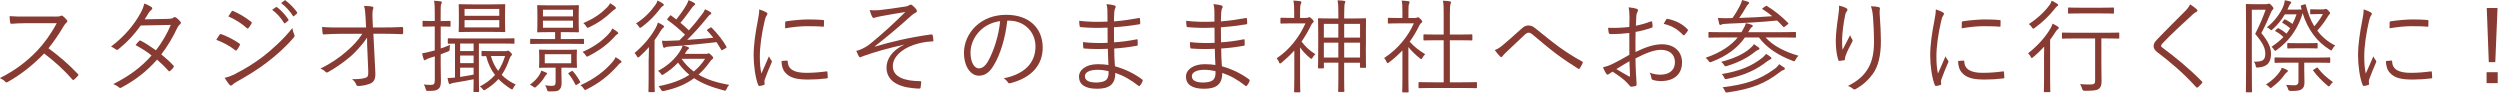
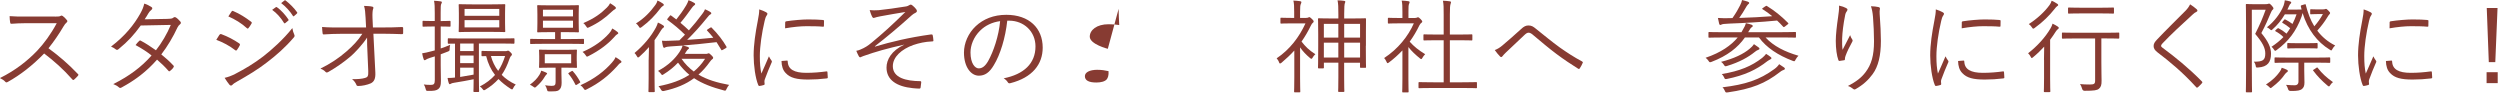
<svg xmlns="http://www.w3.org/2000/svg" id="_レイヤー_2" data-name="レイヤー_2" viewBox="0 0 589 22">
  <defs>
    <style>
      .cls-1 {
        fill: #873b32;
      }
    </style>
  </defs>
  <g id="_画像" data-name="画像">
    <g>
      <path class="cls-1" d="M12.96,3.91c.82,0,1.08-.02,1.37-.19.14-.1.31-.05.48.07.34.26.7.62.98.98.14.19.1.36-.12.55-.24.19-.46.48-.7.89-1.06,1.8-2.28,3.58-3.55,5.16,2.47,1.8,4.7,3.72,6.89,6.02.22.19.22.26.02.5-.26.31-.58.6-.87.86-.17.14-.26.14-.43-.05-2.02-2.3-4.3-4.34-6.63-6.1-2.74,2.83-5.62,5.06-8.57,6.7-.26.14-.41.17-.6-.05-.31-.36-.74-.6-1.25-.86,3.62-1.8,6.46-4.01,8.83-6.5,1.56-1.66,3.14-3.79,4.56-6.43h-7.22c-1.34,0-2.38.07-3.46.14-.22,0-.24-.07-.29-.26-.07-.34-.14-1.06-.14-1.54,1.18.1,2.23.1,3.72.1h6.96Z" />
      <path class="cls-1" d="M39.55,4.44c.82-.02,1.08-.1,1.27-.26.22-.19.41-.19.65-.05.31.19.74.63,1.03.96.19.24.14.46-.1.65-.22.17-.38.34-.58.72-1.03,2.23-2.38,4.49-3.82,6.36.96.77,1.94,1.63,2.88,2.64.14.14.07.26-.02.43-.17.29-.53.62-.79.82-.19.14-.26.12-.38-.02-.82-.94-1.78-1.87-2.69-2.64-2.47,2.81-5.11,4.8-8.33,6.55-.26.14-.43.19-.65-.02-.38-.34-.84-.58-1.34-.77,3.65-1.82,6.6-3.96,9.03-6.74-1.01-.82-2.35-1.68-3.77-2.45.26-.36.53-.67.84-.96.12-.12.19-.17.38-.07,1.08.55,2.42,1.44,3.58,2.26,1.34-1.7,2.66-3.94,3.5-5.98l-7.08.14c-1.66,2.26-2.95,3.7-5.23,5.57-.24.19-.41.24-.62.07-.31-.26-.7-.48-1.15-.67,3.31-2.52,5.42-5.16,6.87-7.75.55-.98.77-1.58.96-2.38.58.17,1.2.48,1.71.82.29.19.21.48-.05.67-.29.22-.53.53-.7.82-.26.46-.48.82-.87,1.39l5.47-.1Z" />
      <path class="cls-1" d="M51.72,8.21c.1-.17.22-.21.41-.17,1.56.58,2.93,1.3,4.22,2.18.24.17.22.31.12.5-.17.34-.41.74-.63,1.03-.14.19-.26.22-.46.05-1.32-1.03-2.83-1.82-4.42-2.42.31-.46.58-.94.74-1.18ZM55.44,17.4c2.21-1.15,4.35-2.4,6.6-4.13,2.06-1.61,4.68-3.94,6.84-6.65.1.63.22,1.01.46,1.56.12.24.07.43-.12.65-2.02,2.35-4.1,4.18-6.34,5.88-2.14,1.66-4.49,3.07-7.01,4.49-.53.29-.91.55-1.15.82-.22.22-.46.17-.67-.07-.31-.36-.77-1.03-1.13-1.61.84-.19,1.58-.46,2.52-.94ZM54.55,2.74c.14-.22.21-.22.43-.12,1.49.62,2.88,1.51,4.18,2.5.22.17.19.26.07.48-.19.31-.46.77-.7,1.03-.14.17-.24.12-.43-.05-1.18-1.08-2.74-2.04-4.3-2.71.24-.34.5-.79.74-1.13ZM64.99,1.7c.1-.07.17-.07.26,0,.96.67,2.02,1.85,2.71,2.9.07.1.05.19-.05.26l-.7.58c-.12.1-.24.07-.31-.05-.7-1.18-1.7-2.3-2.78-3.07l.86-.62ZM67.01.12c.1-.07.17-.1.26-.02.96.74,2.04,1.8,2.74,2.81.07.12.05.19-.07.29l-.65.58c-.1.1-.19.1-.29-.05-.6-.98-1.63-2.16-2.76-3l.77-.6Z" />
      <path class="cls-1" d="M86.5,8.83c-1.06,1.66-2.93,3.62-3.82,4.39-1.68,1.44-3.58,2.74-5.3,3.72-.34.19-.5.19-.7-.02-.26-.31-.74-.58-1.18-.77,2.3-1.1,4.39-2.52,6.07-3.98,1.54-1.34,2.79-2.62,3.79-4.2h-5.16c-1.25,0-2.62.05-3.91.14-.19.02-.26-.07-.29-.31-.05-.31-.1-.96-.12-1.44,1.46.12,2.9.12,4.3.12h6.07l-.12-2.3c-.07-1.22-.12-1.97-.36-2.79.77.02,1.54.07,1.99.19.26.07.26.31.14.55-.1.22-.19.98-.14,2.11l.1,2.23h2.47c1.56,0,2.74-.02,4.34-.1.22,0,.31.07.31.24v1.18c0,.19-.1.26-.31.26-1.61-.05-2.86-.1-4.32-.1h-2.38l.46,9.14c.07,1.49-.31,2.16-1.06,2.54-.84.38-2.11.63-2.93.63-.31,0-.41-.07-.48-.29-.22-.5-.48-.89-1.01-1.32,1.37.02,2.33-.07,3.07-.29.6-.17.79-.41.74-1.63l-.26-6.1-.02-1.82Z" />
      <path class="cls-1" d="M106.15,6.1c0,.17-.02.19-.19.19-.14,0-.58-.05-1.99-.05h-.14v5.18c.67-.22,1.42-.5,2.23-.86-.07.29-.1.55-.12.89,0,.5,0,.53-.48.72l-1.63.62v2.64c0,1.58.05,2.71.05,3.63,0,1.15-.19,1.56-.62,1.92-.46.34-.96.46-2.38.43-.46,0-.48,0-.6-.48-.1-.41-.24-.74-.43-1.03.53.07.91.1,1.68.1.7,0,.91-.26.91-1.15v-5.57l-1.15.36c-.53.17-.79.31-.94.41-.1.07-.19.14-.31.14-.1,0-.14-.05-.22-.21-.17-.48-.26-.87-.36-1.42.67-.1,1.2-.22,2.11-.46l.86-.22v-5.64h-.58c-1.54,0-1.99.05-2.11.05-.17,0-.19-.02-.19-.19v-1.01c0-.17.02-.19.19-.19.12,0,.58.05,2.11.05h.58v-1.87c0-1.44-.02-2.14-.17-2.9.58.02,1.06.07,1.54.14.19.02.31.1.31.19,0,.17-.1.29-.17.46-.1.26-.12.72-.12,2.09v1.9h.1c1.46,0,1.9-.05,2.04-.05.17,0,.19.02.19.19v1.01ZM121.2,10.08c0,.19-.02.22-.17.22s-.96-.05-3.38-.05h-4.82v8.3c0,1.99.05,2.81.05,2.93,0,.17-.02.19-.19.19h-.96c-.17,0-.19-.02-.19-.19,0-.12.05-.91.05-2.81-1.37.29-2.93.55-4.56.82-.43.07-.62.12-.77.22-.12.07-.19.12-.31.12-.1,0-.17-.1-.24-.31-.1-.29-.19-.67-.26-1.15.6,0,1.1-.02,1.75-.1v-7.99c-1.01,0-1.44.02-1.51.02-.17,0-.19-.02-.19-.22v-.84c0-.19.02-.22.19-.22.12,0,.94.05,3.38.05h8.59c2.42,0,3.24-.05,3.38-.05s.17.02.17.19v.86ZM118.99,5.4c0,1.37.05,1.85.05,1.97,0,.17-.02.19-.17.19-.12,0-.86-.05-3.02-.05h-4.58c-2.16,0-2.9.05-3.02.05-.17,0-.19-.02-.19-.19,0-.12.05-.6.05-1.97v-2.26c0-1.37-.05-1.82-.05-1.97,0-.17.02-.19.19-.19.12,0,.86.05,3.02.05h4.58c2.16,0,2.9-.05,3.02-.05.14,0,.17.02.17.19,0,.12-.05.6-.05,1.97v2.26ZM111.58,10.25h-3.17v1.78h3.17v-1.78ZM111.58,13.08h-3.17v1.8h3.17v-1.8ZM111.58,15.94h-3.17v2.19c.94-.14,2.02-.34,3.17-.55v-1.63ZM117.63,2.11h-8.18v1.61h8.18v-1.61ZM117.63,4.75h-8.18v1.7h8.18v-1.7ZM119.07,12.05c.12,0,.26,0,.36-.05.1-.05.17-.07.26-.07.12,0,.29.07.55.36.29.26.38.43.38.53,0,.14-.07.24-.19.34-.17.14-.31.48-.41.74-.48,1.42-1.06,2.64-1.82,3.74.89.91,1.99,1.66,3.31,2.28-.26.24-.43.48-.6.84-.1.22-.17.31-.26.31s-.19-.07-.38-.17c-1.1-.72-2.04-1.46-2.83-2.28-.82.91-1.82,1.75-3.07,2.5-.17.1-.26.14-.34.14-.12,0-.19-.1-.36-.31-.19-.26-.41-.46-.62-.58,1.51-.77,2.66-1.68,3.58-2.71-.96-1.22-1.66-2.69-2.09-4.44-.6,0-.84.02-.91.02-.17,0-.19-.02-.19-.19v-.84c0-.19.02-.22.19-.22.12,0,.55.05,2.18.05h3.26ZM115.66,13.2c.36,1.34.94,2.5,1.71,3.5.7-1.03,1.2-2.18,1.63-3.5h-3.34Z" />
      <path class="cls-1" d="M128.71,17.59c-.12.1-.34.41-.53.74-.34.58-.98,1.34-1.8,2.06-.17.17-.26.24-.38.24-.07,0-.17-.07-.34-.19-.24-.19-.55-.36-.82-.48,1.08-.82,1.68-1.42,2.26-2.35.19-.31.34-.65.41-.96.36.12.79.26,1.08.41.19.1.31.17.31.26,0,.07-.05.14-.19.26ZM137.59,10.2c0,.14-.02.17-.19.17-.12,0-.86-.05-3.19-.05h-5.9c-2.3,0-3.07.05-3.22.05-.17,0-.19-.02-.19-.17v-.86c0-.17.02-.19.19-.19.14,0,.91.05,3.22.05h2.47v-1.63h-1.2c-2.02,0-2.69.05-2.83.05-.17,0-.19-.02-.19-.19,0-.12.05-.58.05-1.95v-2.14c0-1.34-.05-1.8-.05-1.94,0-.17.02-.19.19-.19.14,0,.82.05,2.83.05h3.79c2.02,0,2.71-.05,2.83-.05.17,0,.19.02.19.19,0,.14-.05.6-.05,1.94v2.14c0,1.37.05,1.82.05,1.95,0,.17-.02.19-.19.19-.12,0-.82-.05-2.83-.05h-1.25v1.63h2.09c2.33,0,3.07-.05,3.19-.05.17,0,.19.02.19.19v.86ZM135.89,14.38c0,1.01.05,1.27.05,1.42,0,.17-.02.19-.19.19-.12,0-.77-.05-2.66-.05h-.82v1.27c0,.72.05,1.51.05,2.28,0,.89-.19,1.39-.65,1.75-.43.29-.86.29-2.21.29-.46,0-.48-.02-.58-.41-.12-.46-.26-.74-.46-1.03.46.07,1.06.14,1.54.14.74,0,.94-.19.94-.91v-3.38h-1.06c-1.9,0-2.52.05-2.66.05-.17,0-.19-.02-.19-.19,0-.14.05-.41.05-1.42v-1.08c0-1.01-.05-1.27-.05-1.42,0-.17.02-.19.19-.19.14,0,.77.05,2.66.05h3.24c1.9,0,2.54-.05,2.66-.05.17,0,.19.02.19.19,0,.14-.05.41-.05,1.42v1.08ZM135,2.3h-7.08v1.56h7.08v-1.56ZM135,4.87h-7.08v1.66h7.08v-1.66ZM134.57,12.77h-6.22v2.14h6.22v-2.14ZM134.64,16.78c.17-.1.22-.12.34.02.65.72,1.22,1.56,1.68,2.42.1.17.1.19-.17.36l-.53.34c-.29.17-.31.17-.41-.02-.5-1.01-.96-1.73-1.61-2.5-.1-.12-.07-.17.22-.34l.48-.29ZM146.19,14.83c-.24.12-.46.36-.86.84-1.92,2.11-4.1,3.89-7.1,5.38-.19.1-.29.14-.38.14-.12,0-.17-.1-.31-.29-.22-.34-.46-.58-.79-.82,3.29-1.46,5.76-3.41,7.44-5.35.38-.43.6-.72.84-1.27.48.29.84.53,1.15.77.14.12.24.22.24.31,0,.14-.07.22-.22.29ZM145.42,8.09c-.26.12-.41.31-.84.79-1.42,1.54-3.34,3.02-5.91,4.32-.14.07-.26.14-.36.14-.12,0-.19-.1-.34-.34-.19-.31-.43-.55-.72-.77,3-1.32,4.85-2.81,6.22-4.32.34-.38.55-.67.79-1.2.53.31.86.53,1.18.79.17.14.22.22.22.31,0,.12-.1.19-.24.26ZM144.91,2.16c-.22.1-.5.34-.87.67-1.42,1.37-2.98,2.52-5.26,3.6-.17.07-.26.12-.34.12-.12,0-.17-.1-.34-.34-.19-.34-.41-.55-.67-.77,2.64-1.13,4.15-2.26,5.57-3.67.34-.34.53-.6.74-1.01.48.29.84.53,1.13.77.14.12.24.24.24.34,0,.12-.07.22-.21.29Z" />
      <path class="cls-1" d="M152.83,14.11c0-.91.05-2.11.07-3.02-.7.79-1.42,1.54-2.21,2.23-.17.14-.26.22-.36.22s-.17-.1-.29-.31c-.17-.31-.34-.55-.55-.74,2.18-1.82,3.91-3.91,5.04-6,.19-.36.38-.82.48-1.18.46.19.87.43,1.2.65.17.12.24.19.24.31s-.05.19-.17.26c-.14.07-.34.29-.53.6-.48.79-.98,1.58-1.54,2.33v8.95c0,2.09.05,2.98.05,3.1,0,.17-.02.19-.19.19h-1.13c-.14,0-.17-.02-.17-.19,0-.12.05-1.01.05-3.1v-4.3ZM156.1,1.46c-.14.07-.36.31-.58.6-1.18,1.54-2.47,2.93-4.34,4.32-.19.12-.29.19-.38.19s-.17-.1-.29-.31c-.19-.31-.43-.58-.67-.74,1.92-1.18,3.38-2.71,4.54-4.32.34-.46.43-.77.53-1.08.48.22.91.46,1.27.72.14.1.22.19.22.31s-.12.22-.29.31ZM166.22,12.7c.24,0,.38-.02.5-.07.1-.05.14-.07.24-.07.14,0,.29.1.65.46.31.29.41.46.41.6s-.05.24-.22.34c-.17.1-.29.26-.55.6-.84,1.18-1.71,2.16-2.69,3.02,1.99,1.18,4.37,1.9,7.22,2.42-.24.26-.43.58-.6.94-.22.46-.22.48-.65.36-2.71-.72-5.02-1.56-7.01-2.88-1.9,1.42-4.18,2.38-7.13,3.02q-.46.1-.67-.34c-.17-.31-.34-.55-.58-.79,2.98-.58,5.35-1.42,7.27-2.69-.96-.79-1.85-1.73-2.67-2.86-.96,1.03-2.09,1.94-3.38,2.74-.17.1-.26.17-.34.17-.1,0-.17-.1-.34-.34-.19-.24-.41-.46-.65-.62,2.52-1.37,4.03-2.9,5.09-4.51.24-.34.58-.96.7-1.46l-2.74.19c-.63.05-1.06.1-1.22.17-.14.07-.26.17-.38.17-.14,0-.21-.14-.29-.36-.1-.38-.17-.84-.24-1.32.53.05,1.1.05,1.54.02.84-.02,1.7-.05,2.57-.1l1.32-1.34c-1.32-1.3-2.64-2.4-4.1-3.46-.14-.1-.14-.14.02-.36l.48-.58c.14-.19.22-.19.34-.1.41.29.82.6,1.22.91.72-.91,1.56-2.02,2.35-3.36.19-.34.41-.77.53-1.18.46.17.89.38,1.27.6.19.1.29.19.29.34,0,.12-.1.22-.26.31-.14.1-.31.26-.62.7-.82,1.15-1.66,2.3-2.59,3.38.7.58,1.37,1.18,1.99,1.78,1.1-1.22,2.14-2.5,3.17-3.89.24-.31.48-.67.62-1.08.48.19.86.41,1.2.6.19.12.29.22.29.36,0,.12-.12.22-.26.29-.22.1-.41.36-.89.94-1.39,1.73-2.88,3.38-4.54,5.02,2.11-.12,4.25-.31,6.17-.5-.43-.55-.91-1.1-1.44-1.66-.14-.14-.1-.19.14-.34l.53-.34c.22-.14.26-.14.36-.05,1.54,1.54,2.69,3.07,3.5,4.49.07.14.05.22-.17.36l-.63.36c-.29.17-.34.19-.43,0-.36-.6-.72-1.2-1.1-1.78-2.4.29-5.45.58-7.95.79.48.12.86.21,1.2.34.19.07.26.17.26.29,0,.1-.07.19-.22.26-.12.07-.24.26-.46.58-.12.17-.22.34-.31.5h4.85ZM160.56,13.85c.84,1.22,1.8,2.18,2.9,3,1.01-.84,1.9-1.82,2.66-3h-5.57Z" />
      <path class="cls-1" d="M180.46,2.86c.24.14.34.24.34.38s-.05.24-.17.41c-.22.31-.36.72-.48,1.27-.67,2.83-1.13,6-1.13,8.28,0,1.75.1,2.93.36,4.13.58-1.34,1.08-2.38,1.78-4.06.17.38.38.67.58.96.07.07.12.17.12.24,0,.14-.05.24-.12.38-.53,1.22-1.03,2.4-1.54,3.82-.07.14-.1.36-.1.6,0,.22.05.36.05.53,0,.1-.05.19-.17.22-.34.12-.74.19-1.08.24-.12,0-.22-.1-.26-.24-.67-1.61-1.08-4.61-1.08-6.96,0-2.57.43-5.38.98-8.19.22-1.15.34-1.85.34-2.66.62.19,1.25.46,1.58.65ZM185.42,14.28c.12-.02.17.05.17.24.07,1.82,1.54,2.64,4.37,2.64,1.7,0,3.26-.14,4.73-.34.19-.02.24,0,.26.24.02.29.07.79.07,1.13,0,.22,0,.24-.31.29-1.44.17-2.78.26-4.3.26-2.69,0-4.22-.38-5.28-1.51-.7-.7-.98-1.66-1.01-2.86l1.29-.1ZM184.99,5.35c0-.22.05-.29.29-.34,1.51-.24,3.82-.43,5.09-.43,1.39,0,2.76.05,3.41.12.31.02.36.05.36.24,0,.38,0,.77-.02,1.13,0,.19-.05.24-.26.22-.94-.1-2.5-.12-3.87-.12s-3.1.17-5.02.5c0-.65,0-1.03.02-1.32Z" />
      <path class="cls-1" d="M213.05,10.51c-4.08.91-6.7,1.66-9.63,2.69-.43.14-.65.31-.79.31-.1,0-.22-.12-.31-.29-.17-.29-.36-.72-.58-1.25.36-.07.62-.14.96-.29,1.06-.43,1.8-.91,2.69-1.66,2.4-1.97,4.73-4.06,7.92-7.2-2.04.34-4.06.67-5.95,1.03-.34.07-.62.14-.86.19-.26.07-.5.19-.7.19-.14,0-.24-.14-.36-.36-.12-.24-.36-.82-.55-1.49.67.07,1.32.07,2.11.02,1.92-.19,3.98-.5,6.29-.86.46-.05.7-.19.91-.31.14-.1.26-.14.36-.14.14,0,.24.05.41.19.29.22.62.55.86.86.12.14.19.31.19.46,0,.17-.12.31-.31.41-.29.12-.58.31-.86.55-3.14,2.83-5.9,5.14-8.74,7.34l.07.07c3.79-1.13,7.99-2.14,13.18-2.86.24-.02.34.02.38.19.07.26.14.74.17,1.22.02.19-.07.24-.36.24-1.61.07-3,.38-4.37.84-2.76.98-4.83,2.81-4.83,4.99,0,2.76,3.17,3.5,6.43,3.53.19,0,.26.07.26.29-.02.34-.1.86-.14,1.15-.02.24-.1.31-.36.31-.43,0-.94-.05-1.49-.1-3.77-.38-6.19-1.92-6.19-4.85,0-1.85,1.15-3.98,4.18-5.4v-.05Z" />
      <path class="cls-1" d="M237.31,4.87c-.43,4.06-1.66,8.04-3.17,10.49-1.03,1.75-2.11,2.47-3.53,2.47-1.8,0-3.5-1.97-3.5-5.45,0-2.21,1.01-4.56,2.78-6.22,1.78-1.66,4.18-2.67,7.2-2.67,5.38,0,8.57,3.14,8.57,7.73,0,3.91-2.42,7.06-7.63,8.38-.29.07-.46.02-.62-.26-.14-.24-.46-.6-.94-.89,4.75-.94,7.49-3.5,7.49-7.51,0-3.55-2.76-6.07-6.19-6.07h-.46ZM230.95,7.18c-1.61,1.58-2.3,3.55-2.3,5.18,0,2.62,1.08,3.75,1.94,3.75.82,0,1.54-.53,2.23-1.75,1.22-2.16,2.5-5.88,2.81-9.38-1.87.24-3.53,1.06-4.68,2.21Z" />
-       <path class="cls-1" d="M261,11.5c-1.85.07-3.79.07-5.52-.07-.19,0-.24-.07-.26-.29-.05-.31-.07-.89-.07-1.22,1.78.22,3.94.26,5.81.17,0-1.18-.02-2.42-.02-3.58-2.33.1-4.39.07-6.36-.12-.14-.02-.19-.07-.22-.24-.05-.36-.1-.72-.1-1.25,2.11.26,4.37.29,6.67.19,0-.98-.02-1.66-.02-2.54-.02-.7-.07-1.1-.22-1.58.79.07,1.44.17,1.9.31.26.1.34.36.22.55-.17.26-.26.62-.29,1.1-.05.77-.05,1.29-.07,2.11,2.18-.17,4.15-.48,5.86-.79.19-.05.24,0,.26.17.05.38.07.77.07,1.06,0,.19-.1.24-.17.24-1.87.31-3.82.55-6.02.7,0,1.18,0,2.42.02,3.55,1.85-.12,3.46-.34,5.3-.7.17-.05.24,0,.26.12,0,.29.02.74.02,1.15,0,.14-.07.22-.24.24-1.7.31-3.38.53-5.3.65,0,1.49.07,2.74.17,4.18,2.16.6,4.42,1.61,6.41,3.1.12.1.17.19.1.41-.1.31-.36.77-.6,1.03-.12.14-.22.17-.36.07-1.94-1.51-3.55-2.4-5.47-3.05.02,2.69-1.39,3.74-4.3,3.74s-4.25-1.08-4.25-2.86c0-1.56,1.63-2.93,4.42-2.93.96,0,1.82.07,2.52.19-.07-1.37-.12-2.42-.14-3.82ZM258.62,16.44c-2.02,0-3.02.65-3.02,1.51,0,1.01.94,1.49,2.69,1.49,1.1,0,2.02-.24,2.45-.74.29-.36.5-.96.43-1.94-.84-.19-1.68-.31-2.54-.31Z" />
-       <path class="cls-1" d="M286.2,11.5c-1.85.07-3.79.07-5.52-.07-.19,0-.24-.07-.26-.29-.05-.31-.07-.89-.07-1.22,1.78.22,3.94.26,5.81.17,0-1.18-.02-2.42-.02-3.58-2.33.1-4.39.07-6.36-.12-.14-.02-.19-.07-.22-.24-.05-.36-.1-.72-.1-1.25,2.11.26,4.37.29,6.67.19,0-.98-.02-1.66-.02-2.54-.02-.7-.07-1.1-.22-1.58.79.07,1.44.17,1.9.31.26.1.34.36.22.55-.17.26-.26.62-.29,1.1-.05.77-.05,1.29-.07,2.11,2.18-.17,4.15-.48,5.86-.79.19-.05.24,0,.26.17.05.38.07.77.07,1.06,0,.19-.1.24-.17.24-1.87.31-3.82.55-6.02.7,0,1.18,0,2.42.02,3.55,1.85-.12,3.46-.34,5.3-.7.17-.05.24,0,.26.12,0,.29.02.74.02,1.15,0,.14-.07.22-.24.24-1.7.31-3.38.53-5.3.65,0,1.49.07,2.74.17,4.18,2.16.6,4.42,1.61,6.41,3.1.12.1.17.19.1.41-.1.31-.36.77-.6,1.03-.12.14-.22.17-.36.07-1.94-1.51-3.55-2.4-5.47-3.05.02,2.69-1.39,3.74-4.3,3.74s-4.25-1.08-4.25-2.86c0-1.56,1.63-2.93,4.42-2.93.96,0,1.82.07,2.52.19-.07-1.37-.12-2.42-.14-3.82ZM283.82,16.44c-2.02,0-3.02.65-3.02,1.51,0,1.01.94,1.49,2.69,1.49,1.1,0,2.02-.24,2.45-.74.29-.36.5-.96.43-1.94-.84-.19-1.68-.31-2.54-.31Z" />
+       <path class="cls-1" d="M261,11.5s-4.25-1.08-4.25-2.86c0-1.56,1.63-2.93,4.42-2.93.96,0,1.82.07,2.52.19-.07-1.37-.12-2.42-.14-3.82ZM258.62,16.44c-2.02,0-3.02.65-3.02,1.51,0,1.01.94,1.49,2.69,1.49,1.1,0,2.02-.24,2.45-.74.29-.36.5-.96.43-1.94-.84-.19-1.68-.31-2.54-.31Z" />
      <path class="cls-1" d="M307.8,4.2c.24,0,.31-.02.43-.07.05-.02.12-.1.22-.1.14,0,.31.12.67.46.31.31.38.43.38.55,0,.14-.05.24-.22.36-.12.1-.26.24-.46.67-.65,1.34-1.37,2.57-2.18,3.72.94,1.2,1.75,2.02,3.26,2.98-.26.22-.5.53-.7.89-.07.14-.14.19-.24.19-.07,0-.17-.05-.31-.17-.94-.79-1.73-1.61-2.35-2.52v7.13c0,1.9.05,3.17.05,3.29,0,.17-.02.17-.19.17h-1.08c-.17,0-.19,0-.19-.17,0-.14.05-1.39.05-3.29v-6.38c-.91,1.01-1.92,1.94-3,2.86-.17.14-.29.19-.36.19-.1,0-.17-.07-.22-.24-.14-.41-.34-.7-.58-.98,3.12-2.09,5.33-5.04,6.79-8.23h-3.31c-1.75,0-2.28.05-2.4.05-.17,0-.19-.02-.19-.19v-1.01c0-.17.02-.19.19-.19.12,0,.65.05,2.4.05h.65v-1.37c0-1.32-.02-1.99-.19-2.71.58.02,1.08.07,1.58.14.19.02.31.12.31.19,0,.19-.07.31-.14.48-.12.24-.17.65-.17,1.85v1.42h1.49ZM321.79,10.8c0,4.18.05,4.87.05,4.99,0,.17-.02.19-.17.19h-1.06c-.17,0-.19-.02-.19-.19v-1.01h-3.74v3.26c0,2.62.05,3.31.05,3.43,0,.17-.02.19-.19.19h-1.08c-.17,0-.19-.02-.19-.19,0-.12.05-.82.05-3.41v-3.29h-3.41v1.15c0,.17-.02.19-.24.19h-.96c-.17,0-.19-.02-.19-.19,0-.14.05-.82.05-5.04v-2.81c0-2.76-.05-3.46-.05-3.58,0-.17.02-.19.19-.19.14,0,.89.05,3.07.05h1.54v-1.01c0-1.71-.02-2.35-.19-3.26.74.02,1.08.05,1.56.12.14.02.26.07.26.19,0,.14-.05.24-.12.43-.07.19-.14.86-.14,2.47v1.06h1.9c2.18,0,2.93-.05,3.07-.05s.17.02.17.19c0,.12-.02.82-.02,3.19v3.1ZM315.31,5.62h-3.41v3.24h3.41v-3.24ZM315.31,10.06h-3.41v3.5h3.41v-3.5ZM320.43,5.62h-3.74v3.24h3.74v-3.24ZM320.43,10.06h-3.74v3.5h3.74v-3.5Z" />
      <path class="cls-1" d="M333.43,4.22c.24,0,.34-.02.43-.1.07-.02.14-.05.22-.05.12,0,.29.1.6.41.29.31.41.48.41.58,0,.12-.05.19-.19.31-.17.12-.29.22-.48.58-.67,1.39-1.44,2.69-2.3,3.87,1.06,1.18,2.09,1.99,3.65,2.95-.24.22-.5.58-.67.89-.1.19-.17.26-.26.26-.07,0-.17-.05-.31-.17-1.01-.82-1.97-1.7-2.71-2.66v7.49c0,1.92.05,2.88.05,3,0,.17-.02.19-.19.19h-1.13c-.17,0-.19-.02-.19-.19,0-.12.05-1.08.05-3v-6.7c-.96,1.01-1.99,1.94-3.14,2.81-.17.12-.26.19-.36.19s-.14-.1-.24-.31c-.17-.38-.36-.7-.58-.89,3.26-2.11,5.69-5.16,7.01-8.18h-3.48c-1.78,0-2.33.05-2.45.05-.17,0-.19-.02-.19-.19v-.98c0-.17.02-.19.19-.19.12,0,.67.05,2.45.05h.79v-1.39c0-1.32-.02-2.02-.17-2.71.6.02,1.06.07,1.56.14.19.02.31.12.31.19,0,.19-.07.29-.14.46-.12.26-.14.67-.14,1.87v1.44h1.63ZM347.98,20.59c0,.17-.02.19-.19.19-.12,0-.91-.05-3.29-.05h-6.79c-2.35,0-3.17.05-3.29.05-.19,0-.22-.02-.22-.19v-1.06c0-.17.02-.19.22-.19.12,0,.94.05,3.29.05h2.42v-9.91h-1.51c-2.21,0-2.95.05-3.07.05-.17,0-.19-.02-.19-.19v-1.06c0-.17.02-.19.19-.19.12,0,.86.05,3.07.05h1.51V3.46c0-1.7,0-2.35-.17-3.29.62.02,1.15.07,1.61.14.17.02.29.1.29.19,0,.12-.05.24-.1.41-.12.36-.17.89-.17,2.5v4.73h2.04c2.21,0,2.95-.05,3.07-.05.17,0,.19.02.19.19v1.06c0,.17-.02.19-.19.19-.12,0-.86-.05-3.07-.05h-2.04v9.91h2.9c2.38,0,3.17-.05,3.29-.05.17,0,.19.02.19.19v1.06Z" />
      <path class="cls-1" d="M354,10.68c1.2-1.01,2.71-2.33,4.32-3.79.72-.7,1.22-.89,1.78-.89.74,0,1.13.26,1.78.79,1.92,1.54,3.6,2.93,5.57,4.37,1.85,1.3,3.36,2.28,5.28,3.31.17.1.22.19.17.31-.17.43-.46.96-.7,1.32-.12.17-.24.19-.41.07-1.39-.86-3.46-2.23-5.09-3.46-1.8-1.34-3.6-2.88-5.35-4.34-.48-.43-.84-.67-1.22-.67-.34,0-.62.22-1.03.6-1.42,1.34-3.17,3-4.34,4.1-.38.38-.6.6-.79.86-.17.24-.36.24-.55.05-.36-.34-.91-1.03-1.25-1.51.67-.26,1.2-.58,1.85-1.13Z" />
-       <path class="cls-1" d="M383.9,3.98c0-1.03-.07-1.7-.19-2.26.74.07,1.54.22,1.92.36.19.07.29.19.29.36,0,.1-.05.19-.12.31-.12.24-.26.53-.29,1.22-.05.65-.07,1.32-.1,2.09,1.2-.24,2.38-.58,3.53-1.01.19-.07.29-.05.31.17.05.34.1.67.1,1.01,0,.22-.07.24-.26.31-1.25.43-2.3.72-3.74.98-.05,1.56-.05,3.14-.02,4.73,2.28-1.1,4.27-1.82,6.26-1.82,2.95,0,4.7,1.82,4.7,4.25,0,2.9-1.97,4.42-4.99,4.42-.65,0-1.37-.1-1.92-.29-.24-.07-.31-.24-.34-.62-.05-.31-.14-.67-.38-1.1.89.41,1.78.5,2.57.5,1.92,0,3.38-.96,3.38-2.95,0-1.75-1.18-2.9-3.31-2.9-1.42,0-3.31.62-5.98,2.02,0,.86.05,2.18.12,3.67.05,1.13.14,1.9.14,2.28,0,.34-.02.48-.26.55-.29.07-.74.17-1.01.17-.22,0-.34-.24-.91-.86-.86-.94-2.06-1.78-3.48-2.69-.36.21-.6.38-.82.53-.12.1-.22.17-.34.17-.14,0-.24-.1-.36-.26-.22-.31-.48-.84-.74-1.46.67-.17,1.39-.38,2.33-.84,1.06-.5,2.42-1.27,3.89-2.11-.02-1.71-.02-3.48-.02-5.14-1.61.19-2.71.26-4.39.26-.31,0-.41-.12-.46-.36-.07-.29-.12-.67-.14-1.13,1.46.07,3.12.02,4.99-.19.02-.87.05-1.54.05-2.35ZM380.81,16.27c1.15.67,1.97,1.18,2.98,1.73.17.1.24.05.24-.17-.05-1.03-.07-2.09-.14-3.41-1.1.63-1.92,1.15-3.07,1.85ZM392.54,4.63c.1-.17.17-.22.34-.19,1.87.38,3.58,1.2,4.75,2.52.1.12.1.19,0,.31-.19.29-.5.72-.77.98-.12.12-.22.1-.31,0-1.27-1.34-2.71-2.23-4.58-2.62.17-.36.36-.67.58-1.01Z" />
      <path class="cls-1" d="M415.97,8.83c1.85,2.02,4.56,3.38,7.75,4.3-.24.22-.48.55-.67.89-.22.46-.24.48-.7.31-3.41-1.3-6.14-3.07-7.94-5.5h-3.31c-1.66,2.38-4.13,4.32-7.85,5.74-.46.17-.5.12-.74-.26-.17-.26-.41-.5-.67-.7,3.62-1.22,6.05-2.95,7.56-4.78h-3.53c-2.28,0-3.02.05-3.17.05-.17,0-.19-.02-.19-.19v-.96c0-.17.02-.19.19-.19.14,0,.89.05,3.17.05h4.42c.77-1.3.94-1.68,1.03-2.14.55.12,1.01.24,1.37.38.22.1.26.17.26.31,0,.12-.14.22-.26.29-.19.12-.36.34-.82,1.15h7.87c2.3,0,3.05-.05,3.17-.05.19,0,.22.02.22.19v.96c0,.17-.02.19-.22.19-.12,0-.86-.05-3.17-.05h-3.77ZM415.83,1.54c.26-.19.34-.22.5-.1,1.75,1.08,3.29,2.3,4.94,3.96.12.14.12.19-.14.38l-.55.43c-.29.22-.34.22-.48.07-.48-.53-.94-1.01-1.42-1.44-3.94.38-7.51.58-11.26.72-1.22.05-1.66.12-1.82.22-.12.07-.22.1-.31.1-.12,0-.22-.12-.26-.31-.1-.41-.22-.91-.29-1.34,1.06.07,1.75.07,2.45.05.31,0,.65,0,.98-.02.91-1.32,1.34-2.09,1.8-3,.26-.5.36-.84.46-1.25.53.12.98.26,1.34.38.22.07.34.19.34.31,0,.14-.17.26-.29.36-.19.17-.36.48-.6.89-.46.79-.79,1.34-1.46,2.28,2.76-.1,5.38-.21,7.78-.41-.7-.6-1.44-1.13-2.26-1.63-.17-.1-.17-.17.14-.36l.41-.29ZM414.22,11.76c-.29.1-.48.22-.82.5-1.46,1.18-3.58,2.4-6.55,3.29-.43.12-.46.1-.72-.31-.17-.29-.41-.5-.65-.67,3.07-.77,5.3-1.87,6.72-3.07.38-.29.79-.72,1.03-1.1.38.24.82.55,1.06.74.22.14.24.24.24.36,0,.1-.1.19-.31.26ZM417.1,13.99c-.19.1-.46.24-.72.43-2.54,1.99-5.33,3.34-9.53,4.18-.43.07-.48.05-.65-.36-.12-.31-.36-.62-.55-.79,4.27-.72,7.03-1.87,9.53-3.82.38-.31.72-.67.91-.94.41.24.79.5,1.08.74.14.12.19.19.19.29s-.1.19-.26.26ZM420.19,16.49c-.14.05-.41.14-.86.5-3.43,2.66-6.6,3.96-12.31,4.78-.43.05-.48.02-.65-.38-.14-.36-.34-.62-.55-.82,5.35-.65,8.71-1.73,12.22-4.3.48-.34.86-.74,1.13-1.15.43.26.86.55,1.18.79.14.12.17.19.17.31,0,.1-.12.22-.31.26Z" />
      <path class="cls-1" d="M434.95,1.9c.22.12.31.22.31.36,0,.12-.05.24-.1.31-.19.26-.34.5-.43.94-.46,2.23-.67,4.22-.72,5.52-.02.91-.02,1.9.1,2.71.5-1.01,1.22-2.38,1.78-3.46.14.46.31.74.48.98.17.26.12.41-.02.65-.62,1.1-1.18,2.28-1.51,3.17-.14.38-.17.55-.17.77.02.22-.02.29-.17.34-.22.05-.74.12-1.15.17-.12,0-.19-.1-.24-.24-.36-.98-.6-2.64-.6-4.49,0-1.46.26-3.7.55-5.64.14-1.01.26-1.78.22-2.67.67.14,1.27.36,1.68.58ZM442.54,1.66c.36.07.41.24.36.48-.07.26-.07.67-.05,1.13.19,2.66.29,4.66.29,6.36,0,3.43-.6,6.03-1.97,7.87-.96,1.32-2.23,2.5-3.96,3.48-.24.14-.41.14-.62-.05-.31-.26-.79-.55-1.22-.67,1.94-1.03,3.14-1.9,4.18-3.29,1.34-1.8,1.97-3.84,1.97-7.27,0-1.66-.1-3.94-.24-5.71-.1-1.15-.24-1.78-.48-2.52.67.02,1.32.07,1.75.19Z" />
      <path class="cls-1" d="M457.66,2.86c.24.14.34.24.34.38s-.05.24-.17.41c-.22.31-.36.72-.48,1.27-.67,2.83-1.13,6-1.13,8.28,0,1.75.1,2.93.36,4.13.58-1.34,1.08-2.38,1.78-4.06.17.38.38.67.58.96.07.07.12.17.12.24,0,.14-.05.24-.12.38-.53,1.22-1.03,2.4-1.54,3.82-.07.14-.1.36-.1.6,0,.22.05.36.05.53,0,.1-.05.19-.17.22-.34.12-.74.19-1.08.24-.12,0-.22-.1-.26-.24-.67-1.61-1.08-4.61-1.08-6.96,0-2.57.43-5.38.98-8.19.22-1.15.34-1.85.34-2.66.62.19,1.25.46,1.58.65ZM462.62,14.28c.12-.02.17.05.17.24.07,1.82,1.54,2.64,4.37,2.64,1.7,0,3.26-.14,4.73-.34.19-.02.24,0,.26.24.02.29.07.79.07,1.13,0,.22,0,.24-.31.29-1.44.17-2.78.26-4.3.26-2.69,0-4.22-.38-5.28-1.51-.7-.7-.98-1.66-1.01-2.86l1.3-.1ZM462.19,5.35c0-.22.05-.29.29-.34,1.51-.24,3.82-.43,5.09-.43,1.39,0,2.76.05,3.41.12.31.02.36.05.36.24,0,.38,0,.77-.02,1.13,0,.19-.05.24-.26.22-.94-.1-2.5-.12-3.86-.12s-3.1.17-5.02.5c0-.65,0-1.03.02-1.32Z" />
      <path class="cls-1" d="M481.56,14.11c0-.96.02-2.21.05-3.12-.77.84-1.63,1.68-2.59,2.47-.17.14-.26.22-.34.22s-.14-.1-.24-.29c-.17-.34-.36-.6-.62-.84,2.16-1.68,4.06-3.77,5.26-5.83.22-.36.41-.79.5-1.15.48.22.89.46,1.25.7.17.12.22.19.22.31,0,.1-.07.19-.17.26-.14.1-.36.29-.53.58-.43.67-.86,1.32-1.34,1.94v9.05c0,2.09.05,2.98.05,3.1,0,.17-.02.19-.19.19h-1.15c-.17,0-.19-.02-.19-.19,0-.12.05-1.01.05-3.1v-4.3ZM484.63,1.49c-.14.1-.34.31-.58.63-1.15,1.46-2.71,3.05-4.68,4.46-.14.12-.24.17-.34.17s-.19-.1-.34-.34c-.19-.29-.41-.53-.7-.74,1.9-1.22,3.67-2.83,4.85-4.44.31-.43.43-.77.53-1.06.5.22.86.41,1.32.72.14.1.22.17.22.29s-.12.22-.29.31ZM499.3,8.91c0,.17-.02.19-.19.19-.12,0-.91-.05-3.26-.05h-.77v5.54c0,2.4.05,3.55.05,4.42.02,1.03-.17,1.54-.65,1.92-.43.34-1.1.46-3.34.46q-.48,0-.6-.5c-.12-.38-.26-.77-.5-1.08.79.07,1.42.1,2.3.1,1.01,0,1.27-.14,1.27-.91v-9.94h-4.34c-2.35,0-3.14.05-3.29.05-.17,0-.19-.02-.19-.19v-1.06c0-.17.02-.19.19-.19.14,0,.94.05,3.29.05h6.58c2.35,0,3.14-.05,3.26-.05.17,0,.19.02.19.19v1.06ZM498.05,3.02c0,.17-.02.19-.19.19-.14,0-.79-.05-2.98-.05h-4.51c-2.16,0-2.83.05-2.95.05-.17,0-.19-.02-.19-.19v-1.06c0-.17.02-.19.19-.19.12,0,.79.05,2.95.05h4.51c2.18,0,2.83-.05,2.98-.05.17,0,.19.02.19.19v1.06Z" />
      <path class="cls-1" d="M517.54,2.18c.1.1.17.21.17.31,0,.14-.1.24-.24.31-.29.12-.53.29-.89.63-2.35,2.14-5.28,4.85-7.08,6.77-.24.24-.34.43-.34.6s.1.29.31.43c2.95,2.18,6.14,4.75,9.26,7.92.17.19.22.24.02.48-.29.34-.67.7-.91.91-.19.14-.29.17-.46-.05-3.12-3.43-6.22-6-9.05-8.14-.65-.5-.94-.94-.94-1.51s.29-.98.84-1.56c1.94-2.06,4.56-4.61,6.7-6.77.48-.5.77-.91,1.06-1.49.55.36,1.2.82,1.54,1.15Z" />
      <path class="cls-1" d="M533.74.98c.31,0,.53-.02.62-.07.12-.05.17-.05.24-.05.17,0,.26.07.62.46.31.36.41.53.41.63,0,.17-.07.24-.19.34-.17.14-.31.41-.46.77-.65,1.56-1.2,2.83-2.21,4.73,1.63,1.97,2.28,3.41,2.28,4.85,0,1.99-.79,3.12-3.05,3.26-.48.02-.48.05-.58-.48-.07-.38-.26-.7-.41-.89,2.06.02,2.69-.31,2.69-1.92,0-1.34-.65-2.57-2.38-4.63,1.2-2.38,1.75-3.72,2.47-5.69h-3.26v13.99c0,3.38.05,5.16.05,5.28,0,.17-.02.19-.19.19h-1.08c-.17,0-.19-.02-.19-.19,0-.12.05-1.54.05-4.99V6.19c0-3.48-.05-4.94-.05-5.06,0-.17.02-.19.19-.19.12,0,.6.05,1.73.05h2.69ZM538.87,16.97c-.19.12-.36.26-.53.5-.86,1.22-1.66,2.02-3.07,3.1-.14.12-.24.19-.31.19-.1,0-.17-.1-.36-.29-.22-.24-.53-.43-.74-.55,1.66-1.08,2.52-2.02,3.22-2.98.22-.31.38-.58.5-.98.46.14.94.34,1.25.5.14.07.19.17.19.26,0,.07-.02.17-.14.24ZM547.2,2.21c.26,0,.43,0,.53-.05s.17-.07.26-.07c.14,0,.26.1.55.38.34.34.43.5.43.6,0,.12-.07.22-.17.31-.17.17-.31.41-.5.72-.65,1.06-1.37,2.02-2.35,3.12,1.1,1.46,2.47,2.62,4.22,3.5-.26.24-.48.48-.65.82-.12.24-.19.34-.29.34-.07,0-.19-.07-.36-.19-2.93-1.8-5.14-4.63-6.38-8.62-.07.29-.14.55-.24.84-1.27,3.48-3.14,5.88-5.86,7.87-.17.12-.26.19-.36.19s-.17-.1-.29-.29c-.17-.29-.36-.5-.58-.65,1.1-.74,2.04-1.49,2.81-2.3-.55-.55-1.15-.98-1.82-1.34-.17-.1-.17-.14.05-.36l.29-.26q.19-.19.36-.1c.65.34,1.22.72,1.85,1.25.31-.41.6-.84.86-1.27-.6-.5-1.15-.89-1.78-1.25-.17-.1-.12-.14.05-.36l.29-.34c.17-.22.24-.14.38-.07.55.31,1.06.58,1.61,1.01.36-.7.67-1.44.96-2.26h-2.76c-.82,1.39-1.82,2.59-2.86,3.5-.17.14-.24.24-.34.24s-.17-.1-.36-.26c-.22-.19-.48-.36-.67-.43,1.66-1.27,3.24-3.29,3.96-5.18.14-.46.22-.82.26-1.18.5.07.94.17,1.22.26.22.07.29.14.29.24,0,.12-.05.22-.14.29-.1.07-.22.19-.38.58-.12.29-.24.55-.38.82h2.04c.72,0,1.1-.02,1.3-.02l-.17-.72c-.05-.17,0-.24.26-.31l.58-.17c.24-.07.26-.1.31.07.48,1.94,1.13,3.65,2.02,5.09.82-.94,1.49-1.9,2.02-2.88h-1.34c-1.01,0-1.32.05-1.46.05-.17,0-.19-.02-.19-.19v-.82c0-.17.02-.19.19-.19.14,0,.46.05,1.58.05h1.15ZM549,14.62c0,.17-.02.19-.19.19-.14,0-.91-.05-3.24-.05h-2.69v1.9c0,.84.05,1.92.05,2.78,0,.82-.19,1.2-.62,1.56-.36.26-.89.46-2.66.43q-.48,0-.6-.5c-.1-.36-.26-.67-.46-.94.84.07,1.54.1,2.09.1.5,0,.84-.29.84-.89v-4.44h-2.21c-2.33,0-3.1.05-3.24.05-.17,0-.19-.02-.19-.19v-.91c0-.17.02-.19.19-.19.14,0,.91.05,3.24.05h6.26c2.33,0,3.1-.05,3.24-.05.17,0,.19.02.19.19v.91ZM546.03,11.23c0,.17-.02.19-.19.19-.12,0-.58-.05-2.26-.05h-2.28c-1.63,0-2.11.05-2.23.05-.17,0-.19-.02-.19-.19v-.91c0-.17.02-.19.19-.19.12,0,.6.05,2.23.05h2.28c1.68,0,2.14-.05,2.26-.05.17,0,.19.02.19.19v.91ZM545.69,16.01c.26-.17.29-.14.38,0,1.03,1.32,2.02,2.23,3.58,3.34-.22.14-.46.43-.62.67-.14.24-.24.34-.34.34-.07,0-.19-.07-.36-.22-1.27-1.08-2.33-2.14-3.34-3.5-.1-.14-.05-.14.24-.31l.46-.31Z" />
      <path class="cls-1" d="M558.46,2.86c.24.14.34.24.34.38s-.05.24-.17.41c-.22.31-.36.72-.48,1.27-.67,2.83-1.13,6-1.13,8.28,0,1.75.1,2.93.36,4.13.58-1.34,1.08-2.38,1.78-4.06.17.38.38.67.58.96.07.07.12.17.12.24,0,.14-.05.24-.12.38-.53,1.22-1.03,2.4-1.54,3.82-.07.14-.1.36-.1.6,0,.22.05.36.05.53,0,.1-.05.19-.17.22-.34.12-.74.19-1.08.24-.12,0-.22-.1-.26-.24-.67-1.61-1.08-4.61-1.08-6.96,0-2.57.43-5.38.98-8.19.22-1.15.34-1.85.34-2.66.62.19,1.25.46,1.58.65ZM563.42,14.28c.12-.02.17.05.17.24.07,1.82,1.54,2.64,4.37,2.64,1.7,0,3.26-.14,4.73-.34.19-.02.24,0,.26.24.02.29.07.79.07,1.13,0,.22,0,.24-.31.29-1.44.17-2.78.26-4.3.26-2.69,0-4.22-.38-5.28-1.51-.7-.7-.98-1.66-1.01-2.86l1.3-.1ZM562.99,5.35c0-.22.05-.29.29-.34,1.51-.24,3.82-.43,5.09-.43,1.39,0,2.76.05,3.41.12.31.02.36.05.36.24,0,.38,0,.77-.02,1.13,0,.19-.05.24-.26.22-.94-.1-2.5-.12-3.86-.12s-3.1.17-5.02.5c0-.65,0-1.03.02-1.32Z" />
      <path class="cls-1" d="M588.46,19.58h-2.62v-2.57h2.62v2.57ZM587.9,14.64h-1.54l-.48-12.75h2.54l-.53,12.75Z" />
    </g>
  </g>
</svg>